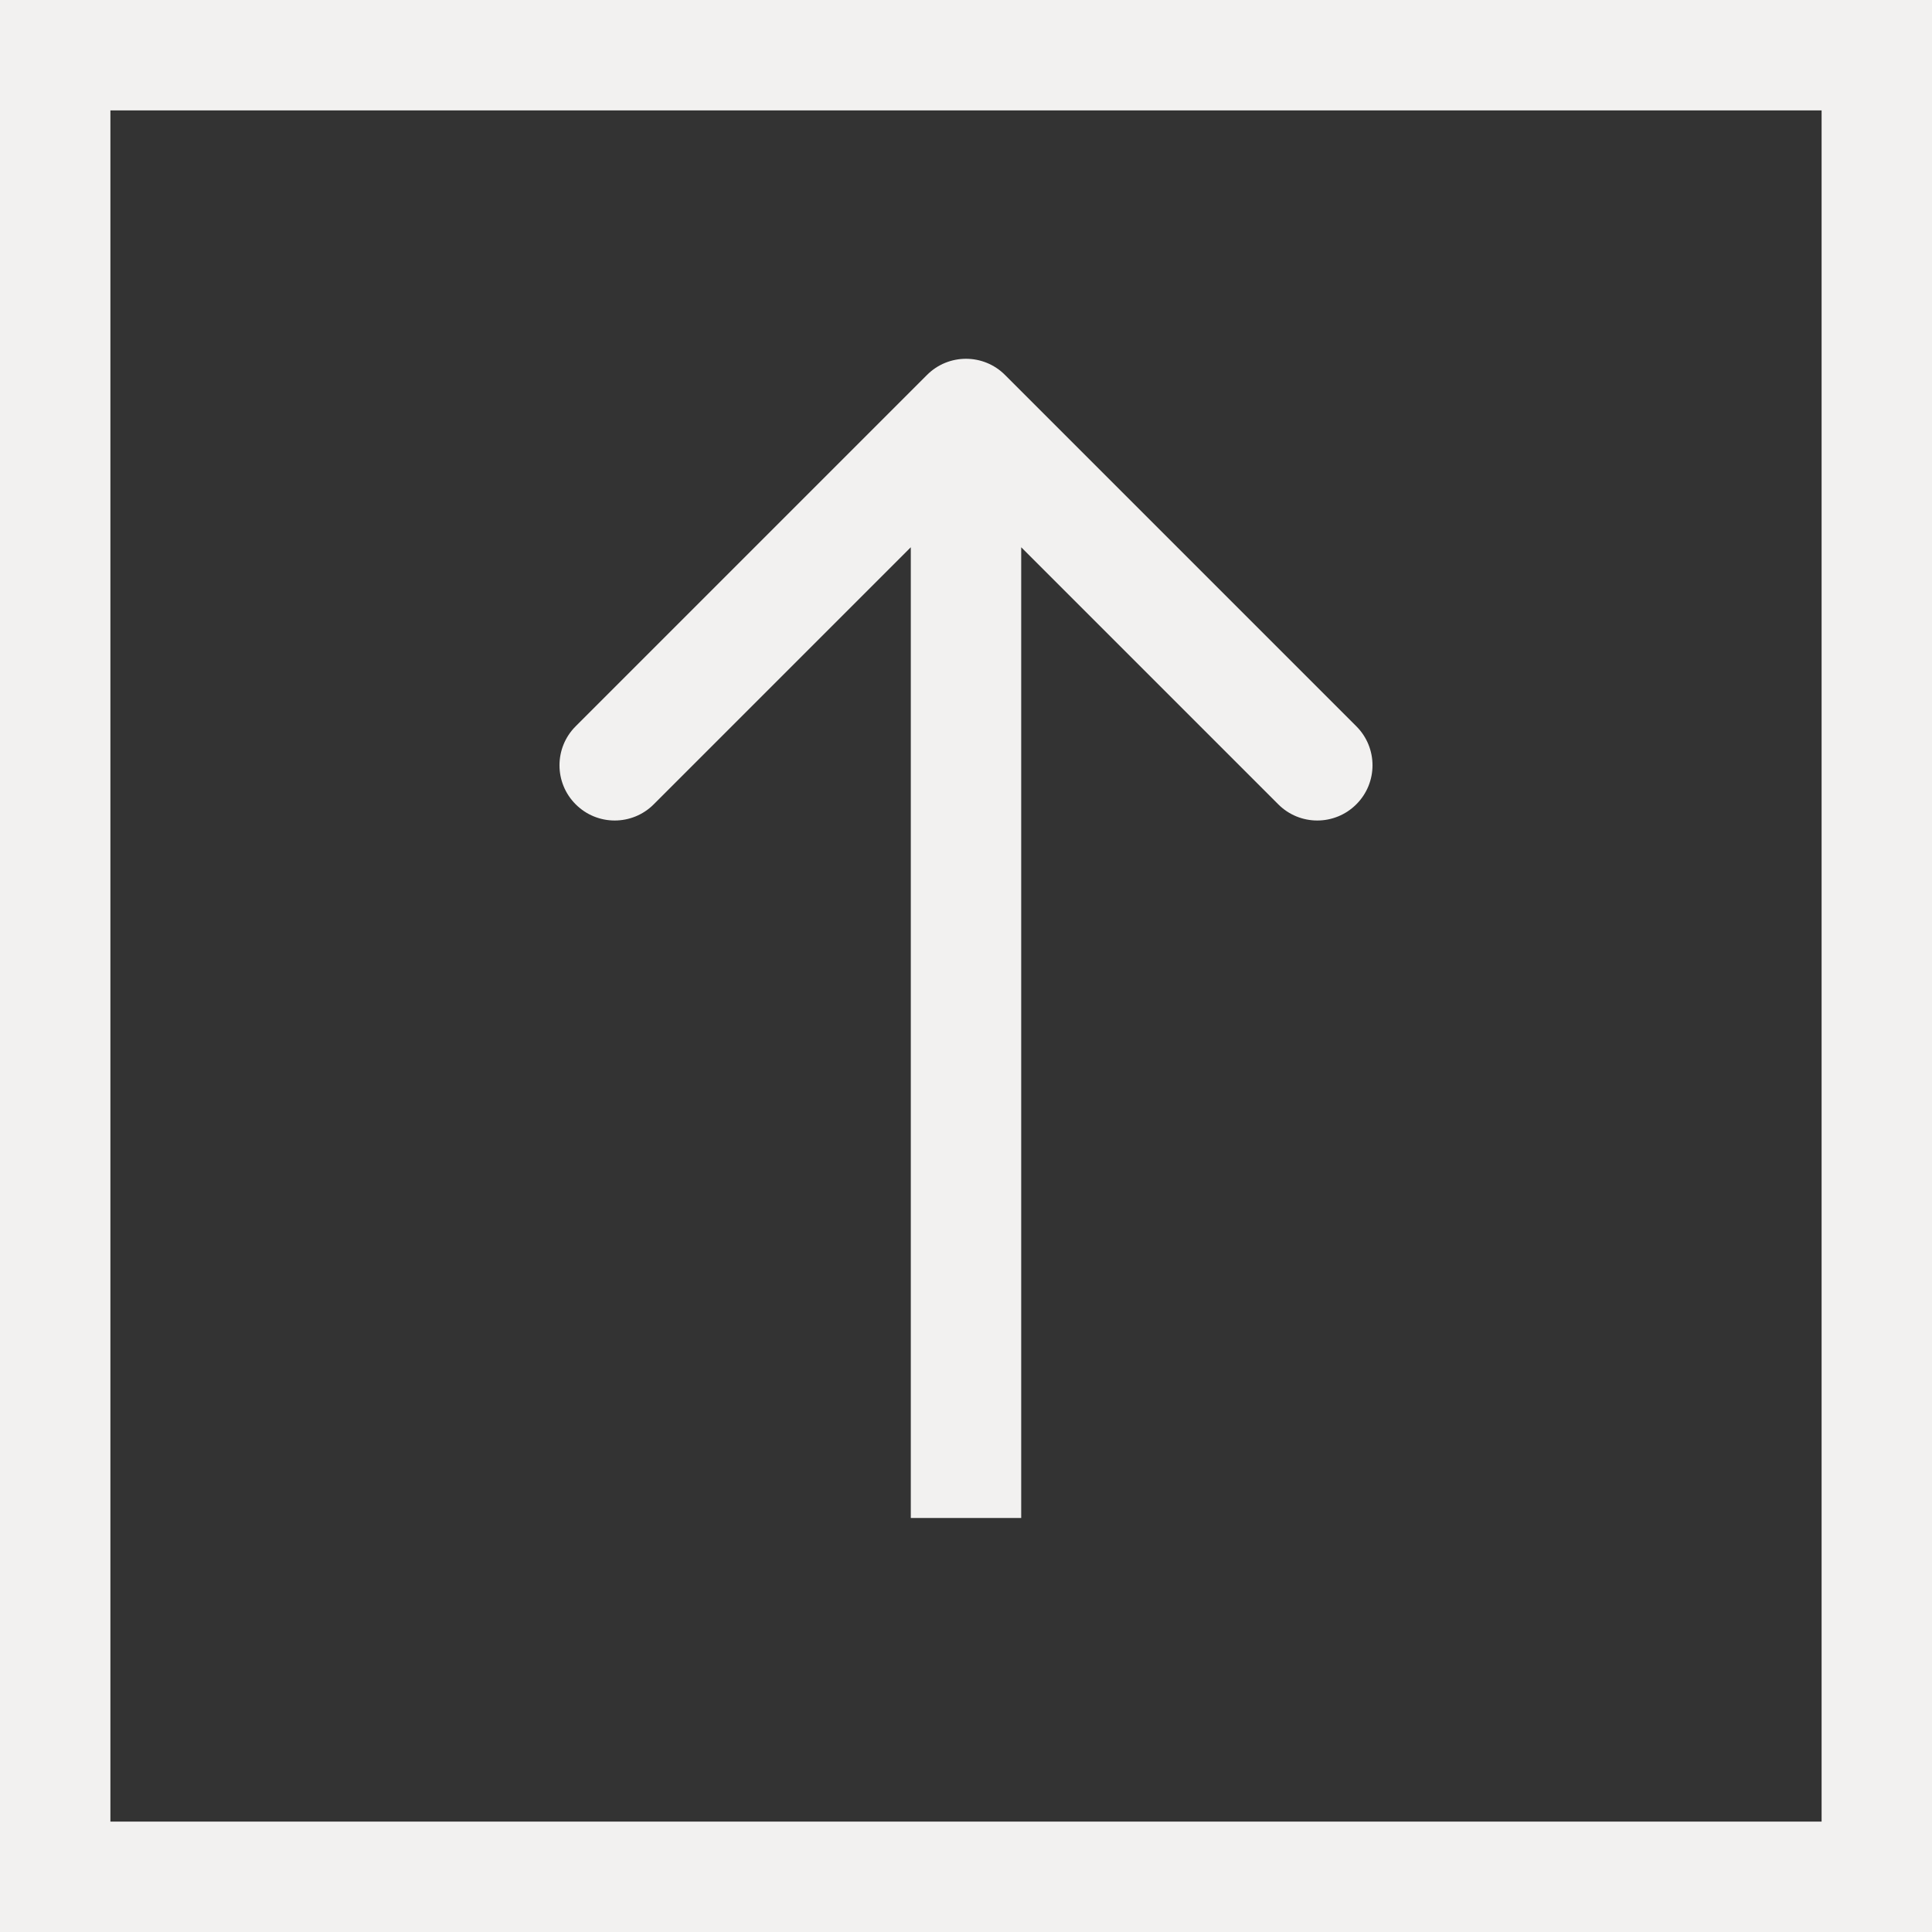
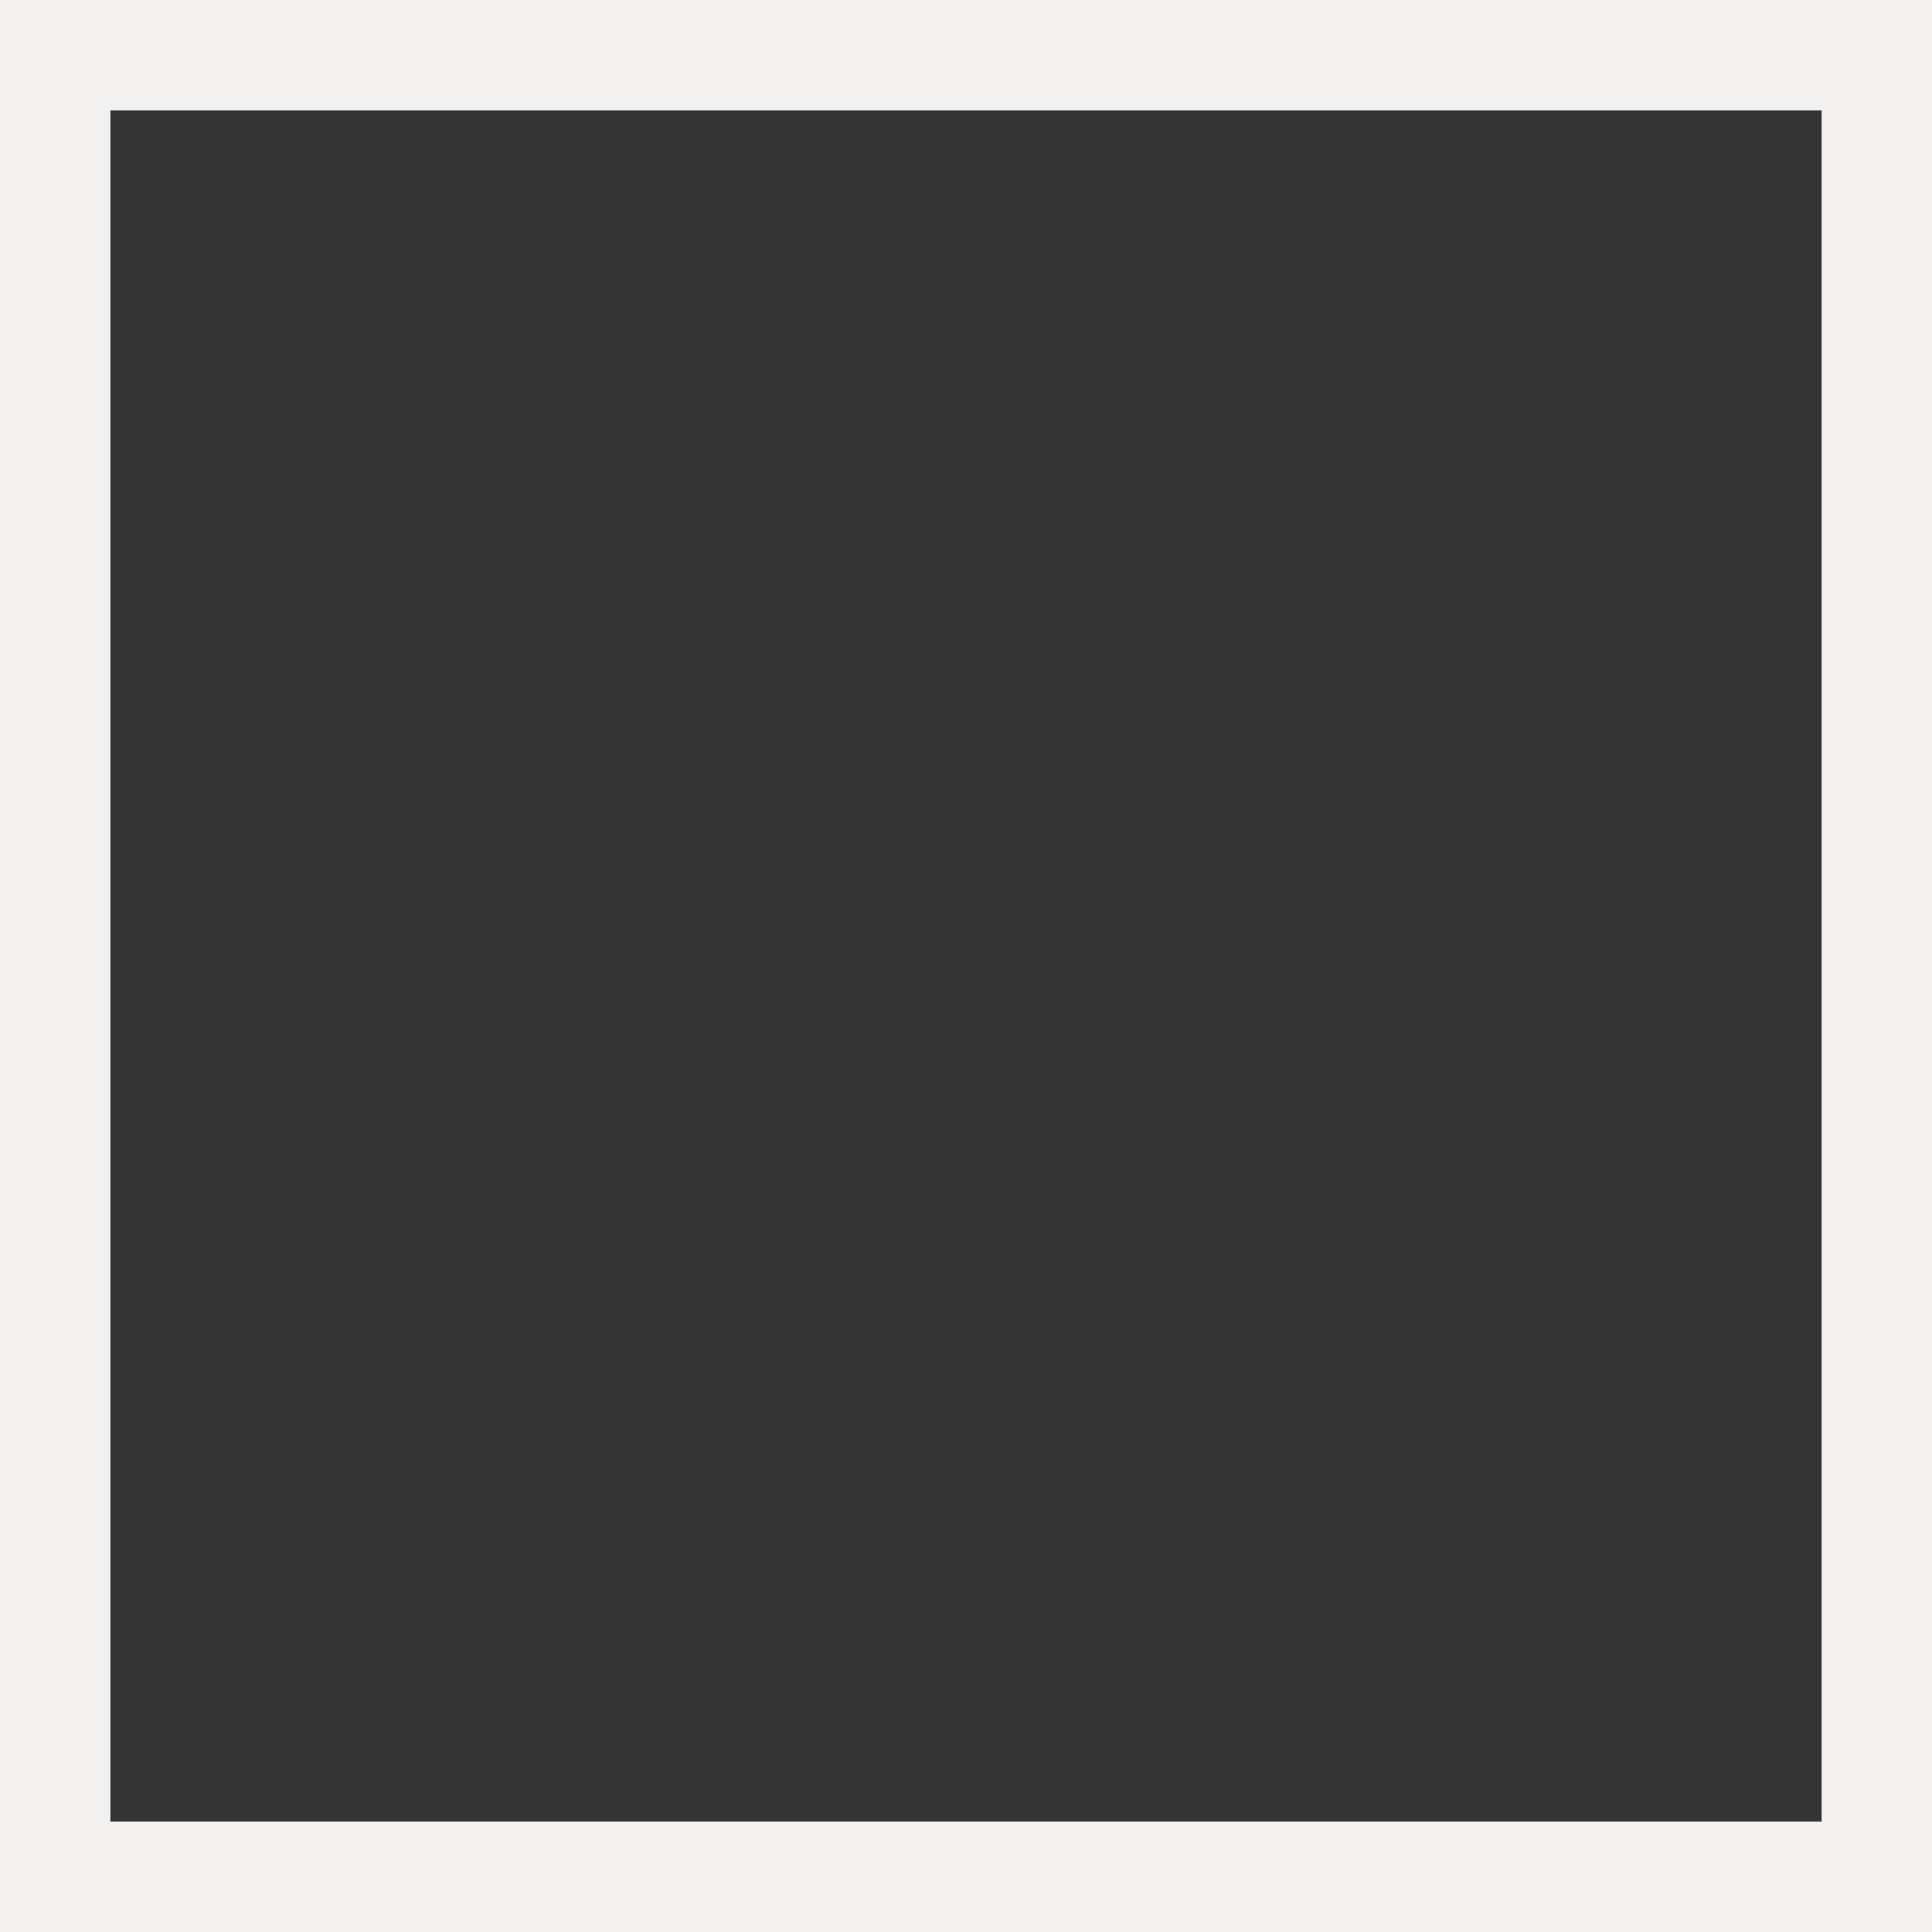
<svg xmlns="http://www.w3.org/2000/svg" fill="none" height="100%" overflow="visible" preserveAspectRatio="none" style="display: block;" viewBox="0 0 35 35" width="100%">
  <rect x="0" y="0" width="35" height="35" fill="#333333" stroke="none" />
  <g id="Back To Top Button">
    <rect height="33" stroke="#F2F1F0" stroke-width="2" width="33" x="1" y="1" />
    <g id="Frame 89">
-       <path d="M18.207 6.793C17.817 6.402 17.183 6.402 16.793 6.793L10.429 13.157C10.038 13.547 10.038 14.181 10.429 14.571C10.819 14.962 11.453 14.962 11.843 14.571L17.5 8.914L23.157 14.571C23.547 14.962 24.18 14.962 24.571 14.571C24.962 14.181 24.962 13.547 24.571 13.157L18.207 6.793ZM17.5 27.5L18.5 27.5L18.5 7.5L17.5 7.5L16.5 7.5L16.5 27.5L17.5 27.5Z" fill="#F2F1F0" id="Arrow 1" />
-     </g>
+       </g>
  </g>
</svg>